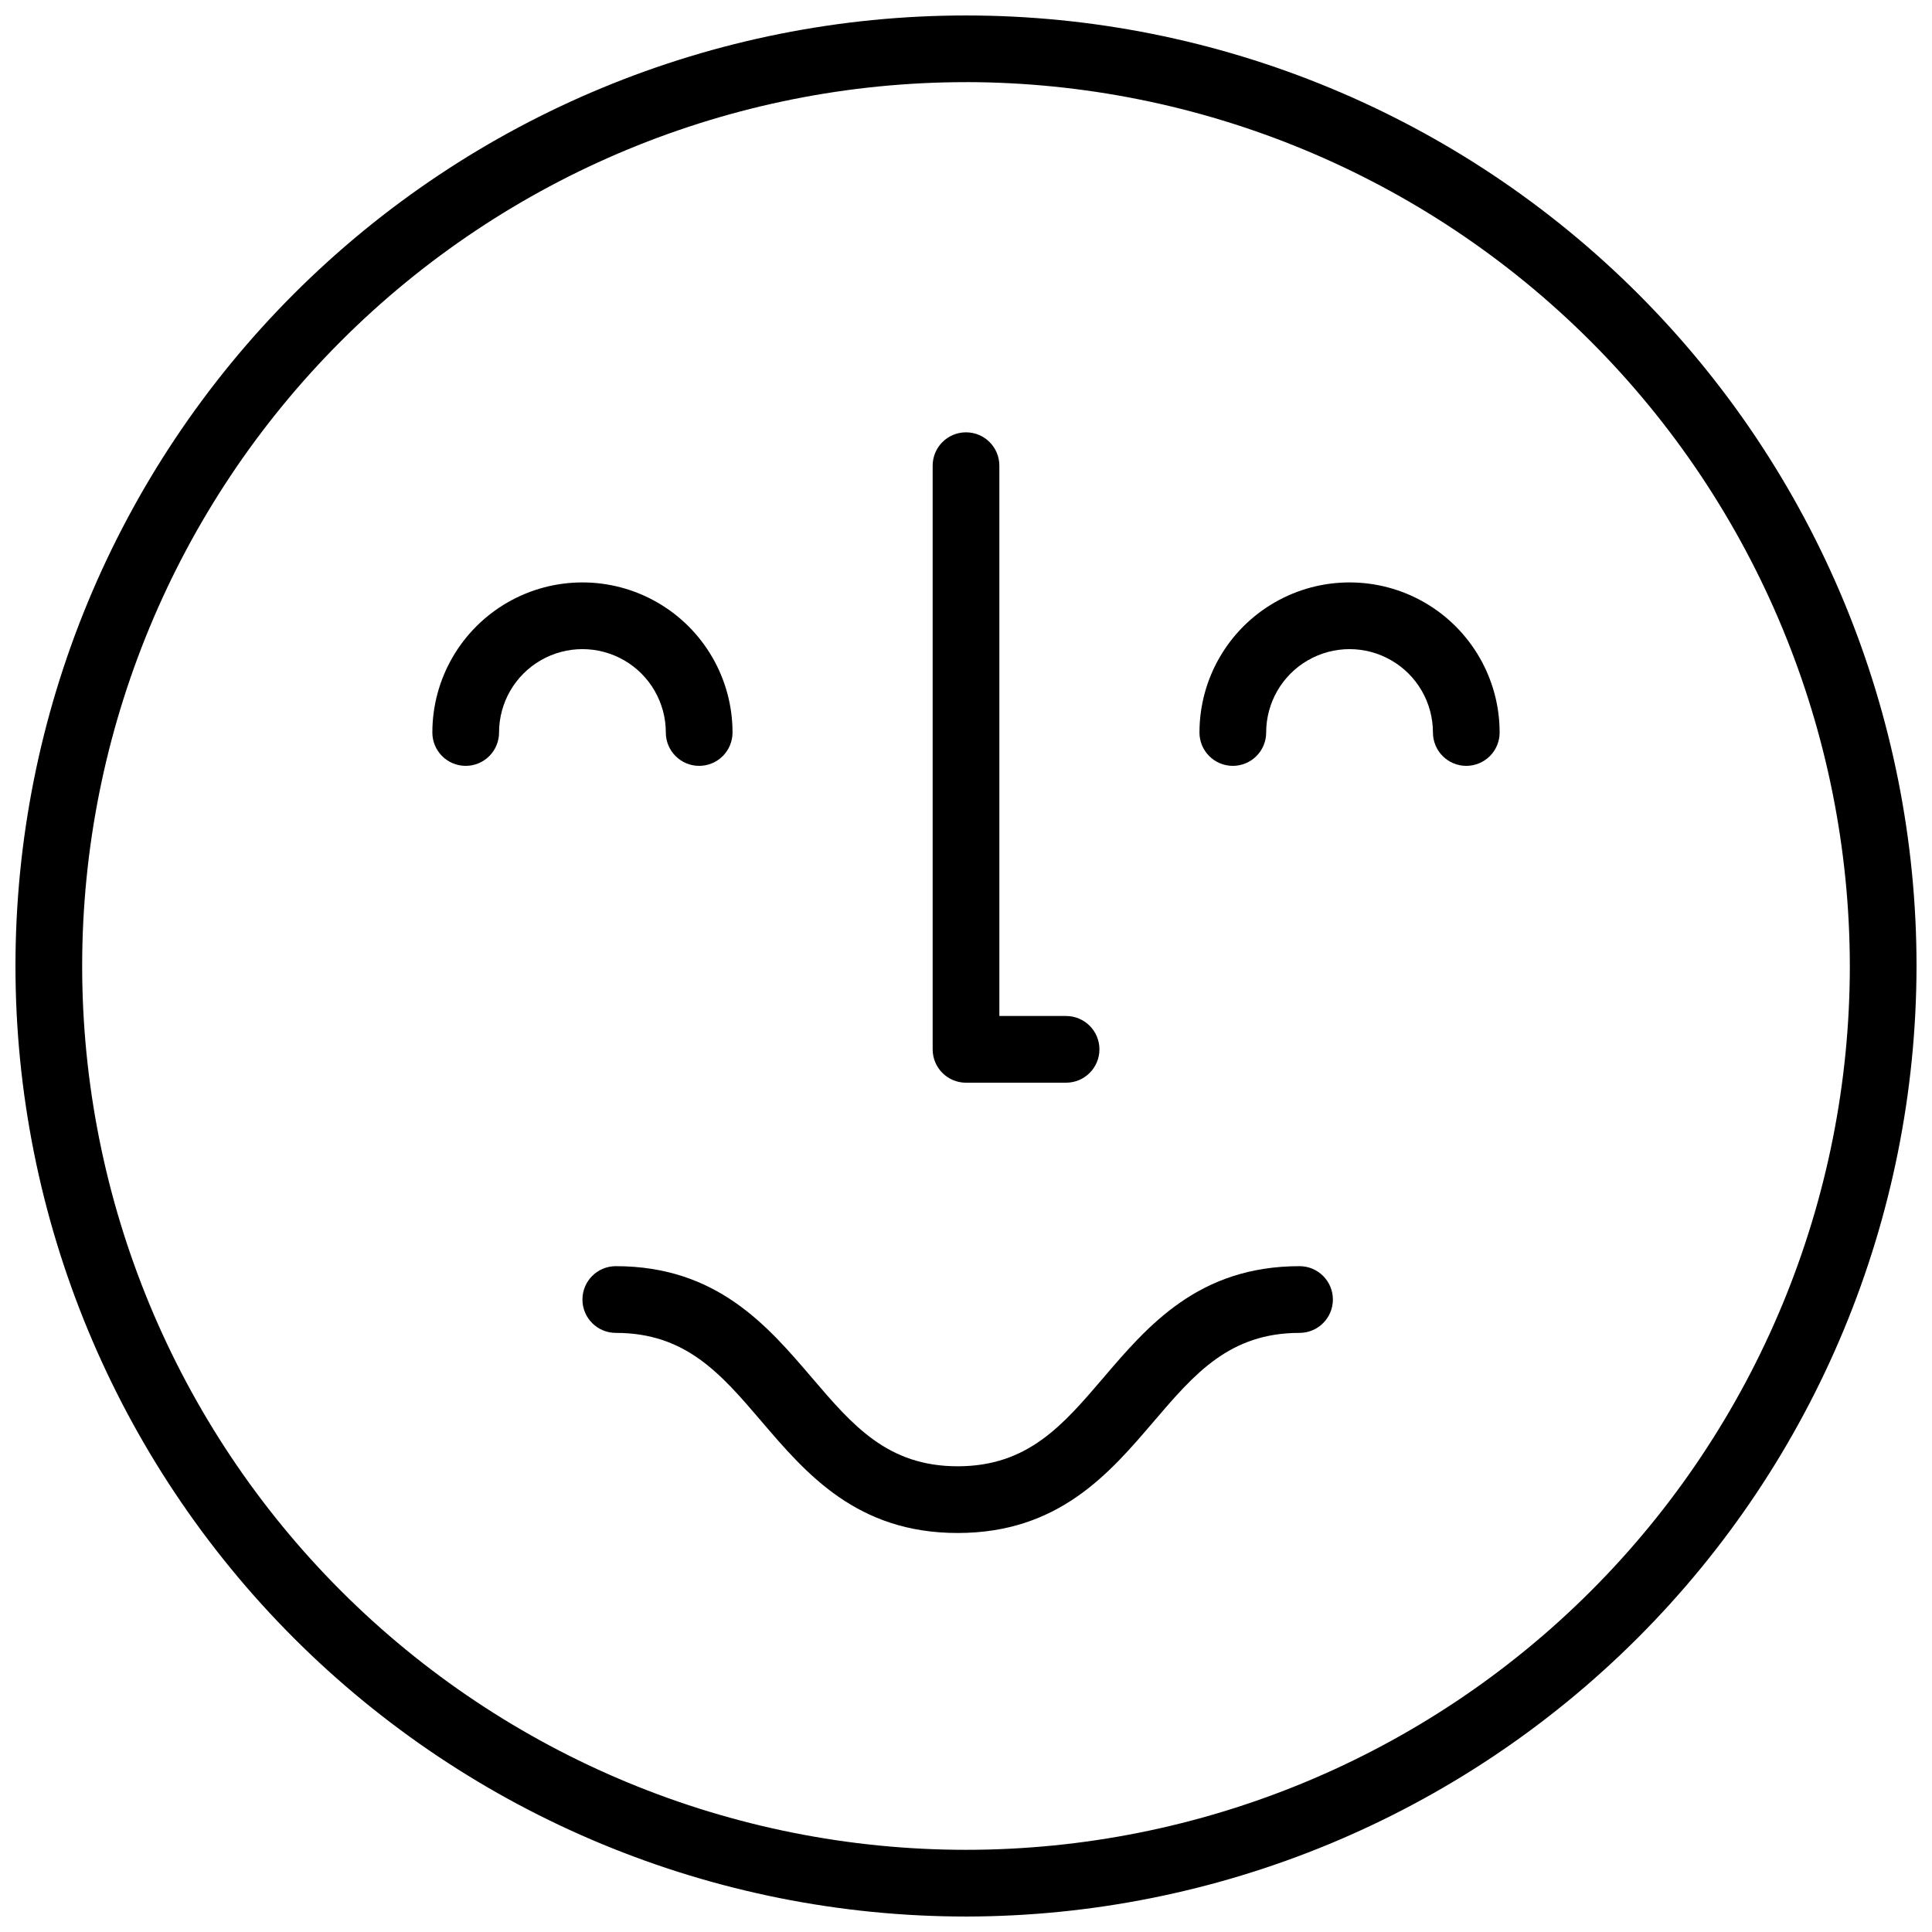
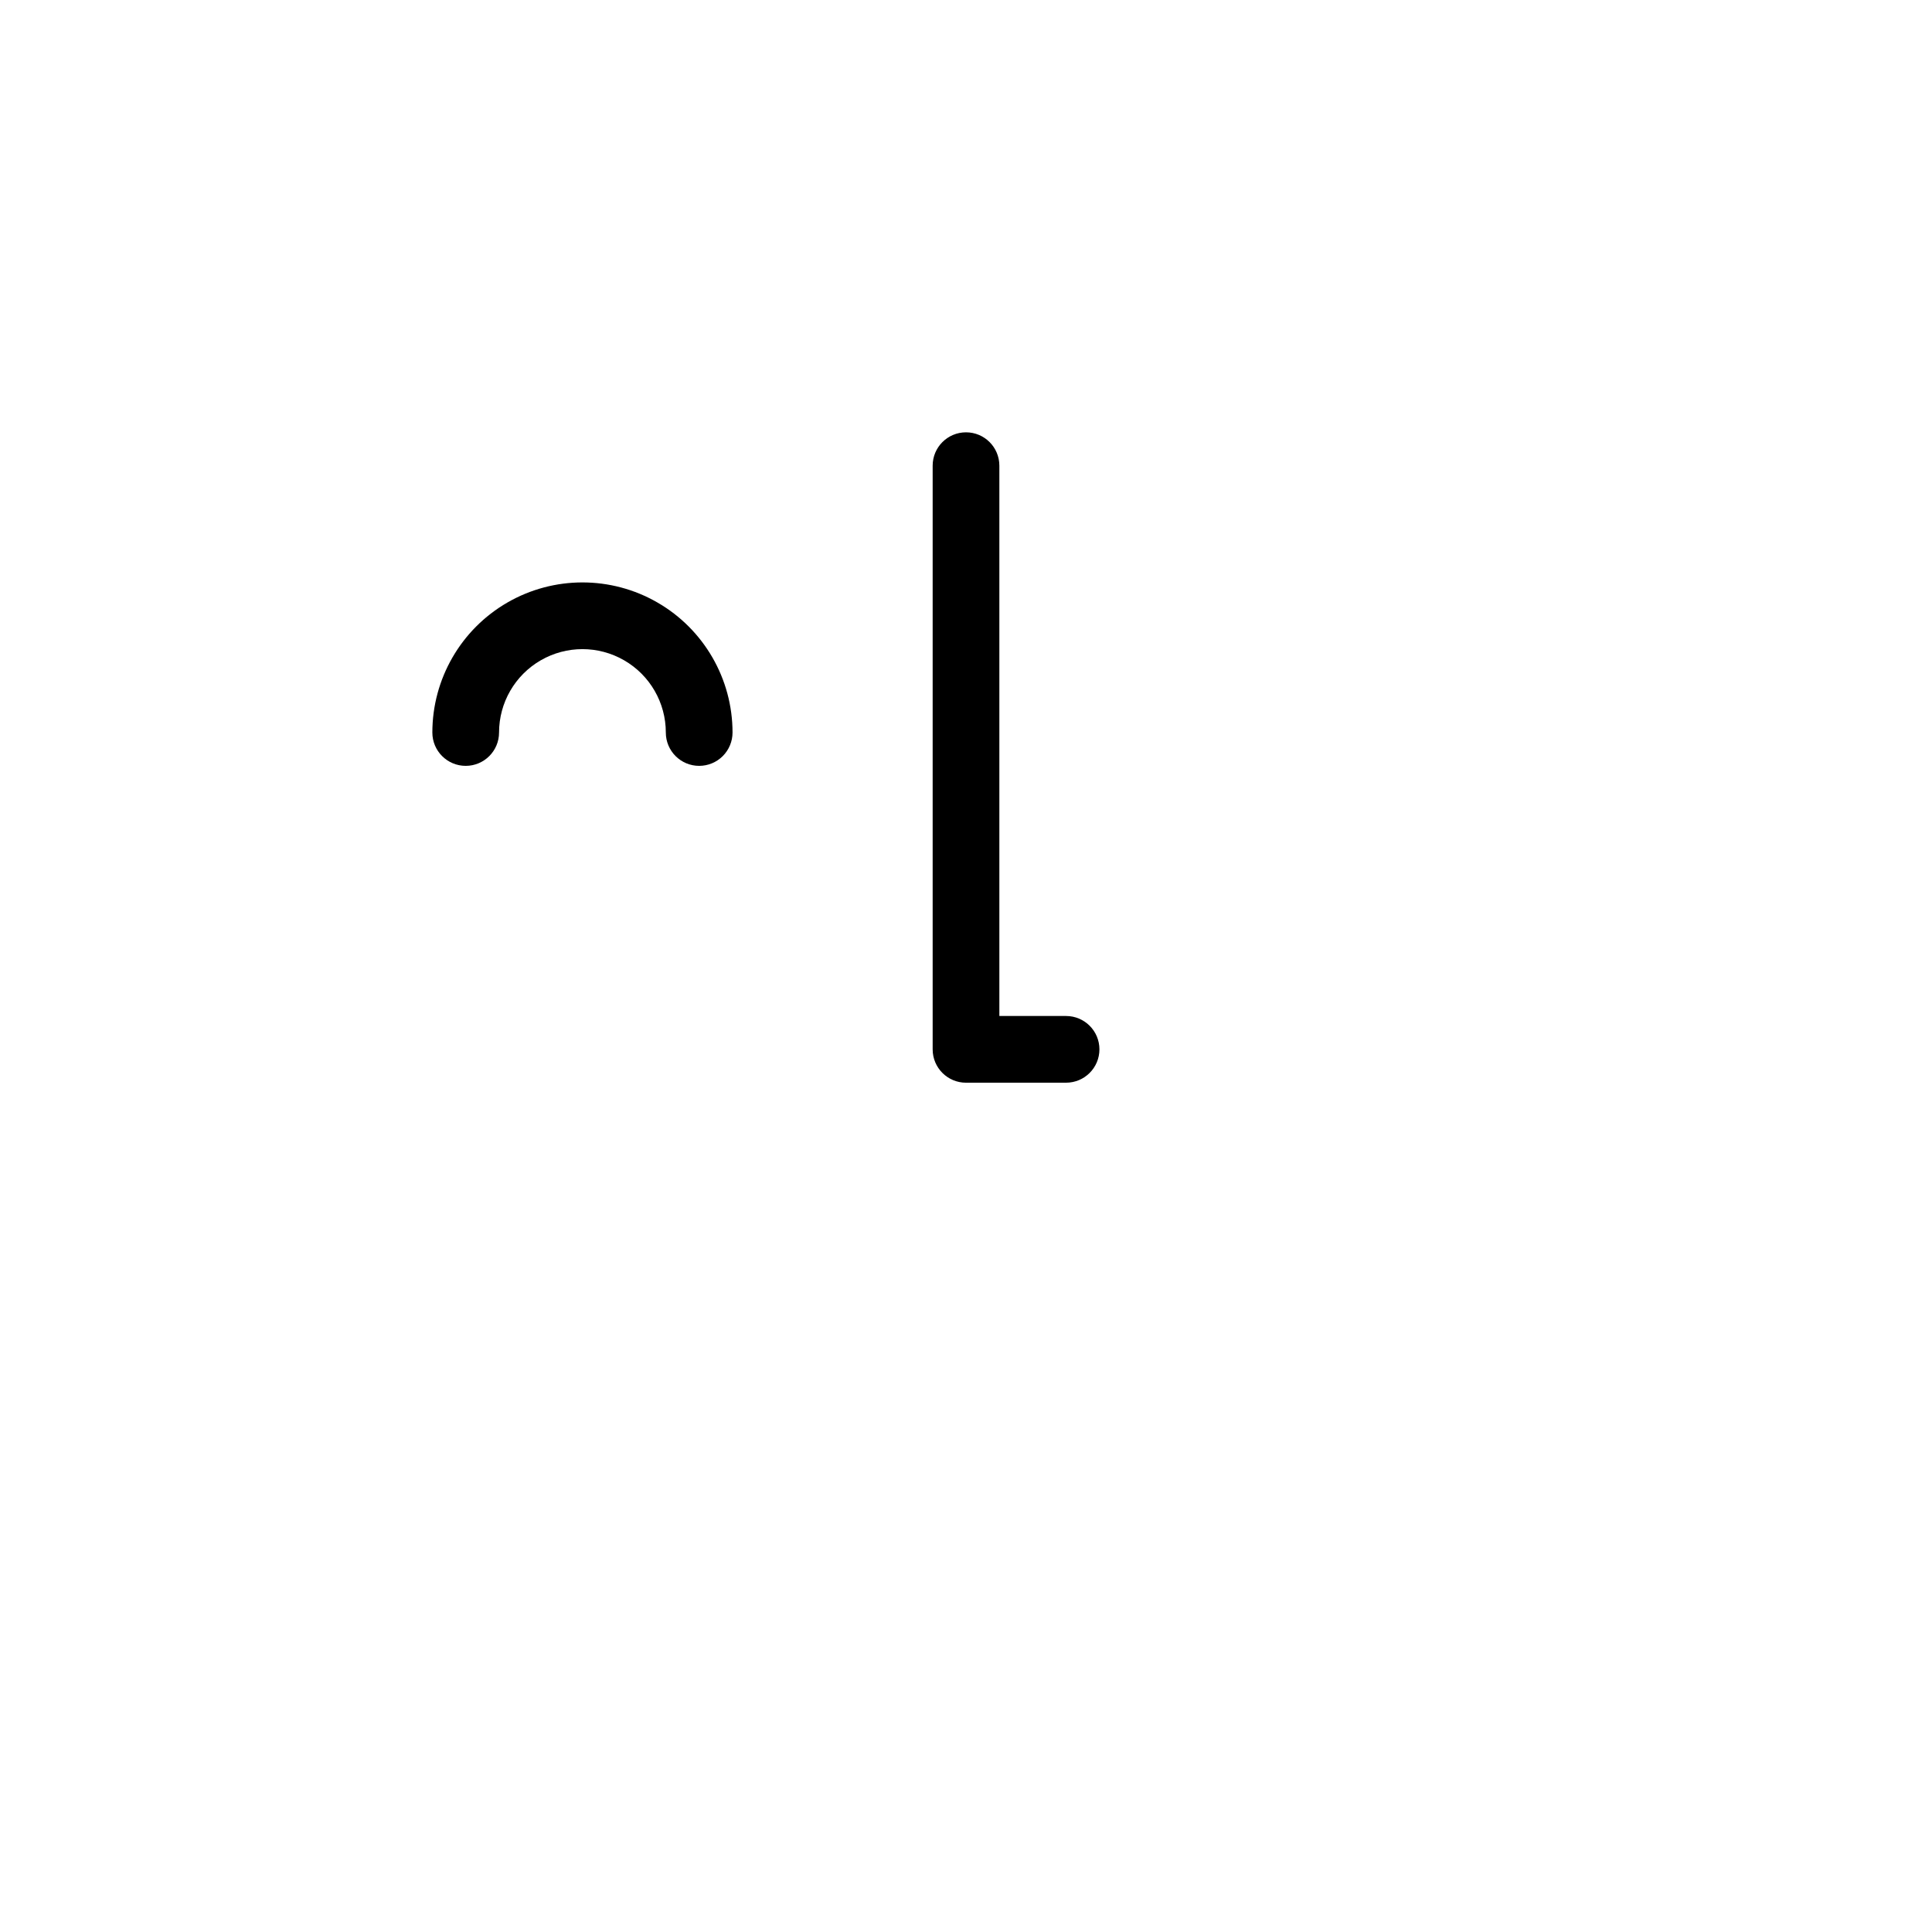
<svg xmlns="http://www.w3.org/2000/svg" width="800px" height="800px" version="1.1" viewBox="144 144 512 512">
  <defs>
    <clipPath id="a">
-       <path d="m148.09 148.09h503.81v503.81h-503.81z" />
-     </clipPath>
+       </clipPath>
  </defs>
  <g clip-path="url(#a)">
-     <path d="m400 651.9c-66.812 0-130.88-26.539-178.12-73.781-47.242-47.242-73.781-111.31-73.781-178.12 0-66.812 26.539-130.88 73.781-178.12s111.31-73.781 178.12-73.781c66.809 0 130.88 26.539 178.12 73.781 47.242 47.242 73.781 111.31 73.781 178.12-0.074 66.785-26.637 130.81-73.863 178.04-47.227 47.227-111.25 73.789-178.04 73.863zm0-486.13c-62.121 0-121.7 24.68-165.62 68.605s-68.605 103.5-68.605 165.62 24.68 121.7 68.605 165.62c43.926 43.926 103.5 68.605 165.62 68.605s121.7-24.68 165.62-68.605c43.926-43.926 68.605-103.5 68.605-165.62-0.07-62.102-24.77-121.64-68.684-165.55-43.91-43.91-103.45-68.613-165.54-68.684z" />
+     <path d="m400 651.9c-66.812 0-130.88-26.539-178.12-73.781-47.242-47.242-73.781-111.31-73.781-178.12 0-66.812 26.539-130.88 73.781-178.12c66.809 0 130.88 26.539 178.12 73.781 47.242 47.242 73.781 111.31 73.781 178.12-0.074 66.785-26.637 130.81-73.863 178.04-47.227 47.227-111.25 73.789-178.04 73.863zm0-486.13c-62.121 0-121.7 24.68-165.62 68.605s-68.605 103.5-68.605 165.62 24.68 121.7 68.605 165.62c43.926 43.926 103.5 68.605 165.62 68.605s121.7-24.68 165.62-68.605c43.926-43.926 68.605-103.5 68.605-165.62-0.07-62.102-24.77-121.64-68.684-165.55-43.91-43.91-103.45-68.613-165.54-68.684z" />
  </g>
  <path d="m426.52 430.93h-26.516c-4.883 0-8.84-3.957-8.84-8.84v-154.68c0-4.883 3.957-8.84 8.84-8.84 4.879 0 8.836 3.957 8.836 8.84v145.84h17.68c4.879 0 8.84 3.957 8.84 8.836 0 4.883-3.961 8.84-8.84 8.84z" />
  <path d="m329.29 346.96c-4.883 0-8.84-3.957-8.84-8.836 0-7.894-4.211-15.191-11.047-19.137-6.84-3.949-15.262-3.949-22.098 0-6.836 3.945-11.051 11.242-11.051 19.137 0 4.879-3.957 8.836-8.836 8.836-4.883 0-8.84-3.957-8.84-8.836 0-14.211 7.582-27.344 19.887-34.449 12.309-7.102 27.469-7.102 39.773 0 12.309 7.106 19.891 20.238 19.891 34.449 0 2.344-0.934 4.59-2.59 6.25-1.66 1.656-3.906 2.586-6.25 2.586z" />
-   <path d="m532.58 346.96c-4.879 0-8.836-3.957-8.836-8.836 0-7.894-4.211-15.191-11.051-19.137-6.836-3.949-15.258-3.949-22.094 0-6.84 3.945-11.051 11.242-11.051 19.137 0 4.879-3.957 8.836-8.84 8.836-4.879 0-8.836-3.957-8.836-8.836 0-14.211 7.578-27.344 19.887-34.449 12.305-7.102 27.469-7.102 39.773 0 12.305 7.106 19.887 20.238 19.887 34.449 0 2.344-0.93 4.59-2.59 6.25-1.656 1.656-3.902 2.586-6.25 2.586z" />
-   <path d="m397.79 550.26c-26.719 0-40.164-15.734-52.016-29.617-10.738-12.562-20.02-23.414-38.582-23.414-4.883 0-8.84-3.957-8.84-8.84 0-4.883 3.957-8.84 8.84-8.84 26.719 0 40.164 15.734 52.016 29.617 10.738 12.562 20.004 23.414 38.582 23.414 18.578 0 27.844-10.855 38.582-23.414 11.852-13.883 25.297-29.617 52.016-29.617 4.883 0 8.84 3.957 8.84 8.84 0 4.883-3.957 8.84-8.84 8.84-18.562 0-27.844 10.855-38.582 23.414-11.852 13.883-25.297 29.617-52.016 29.617z" />
</svg>